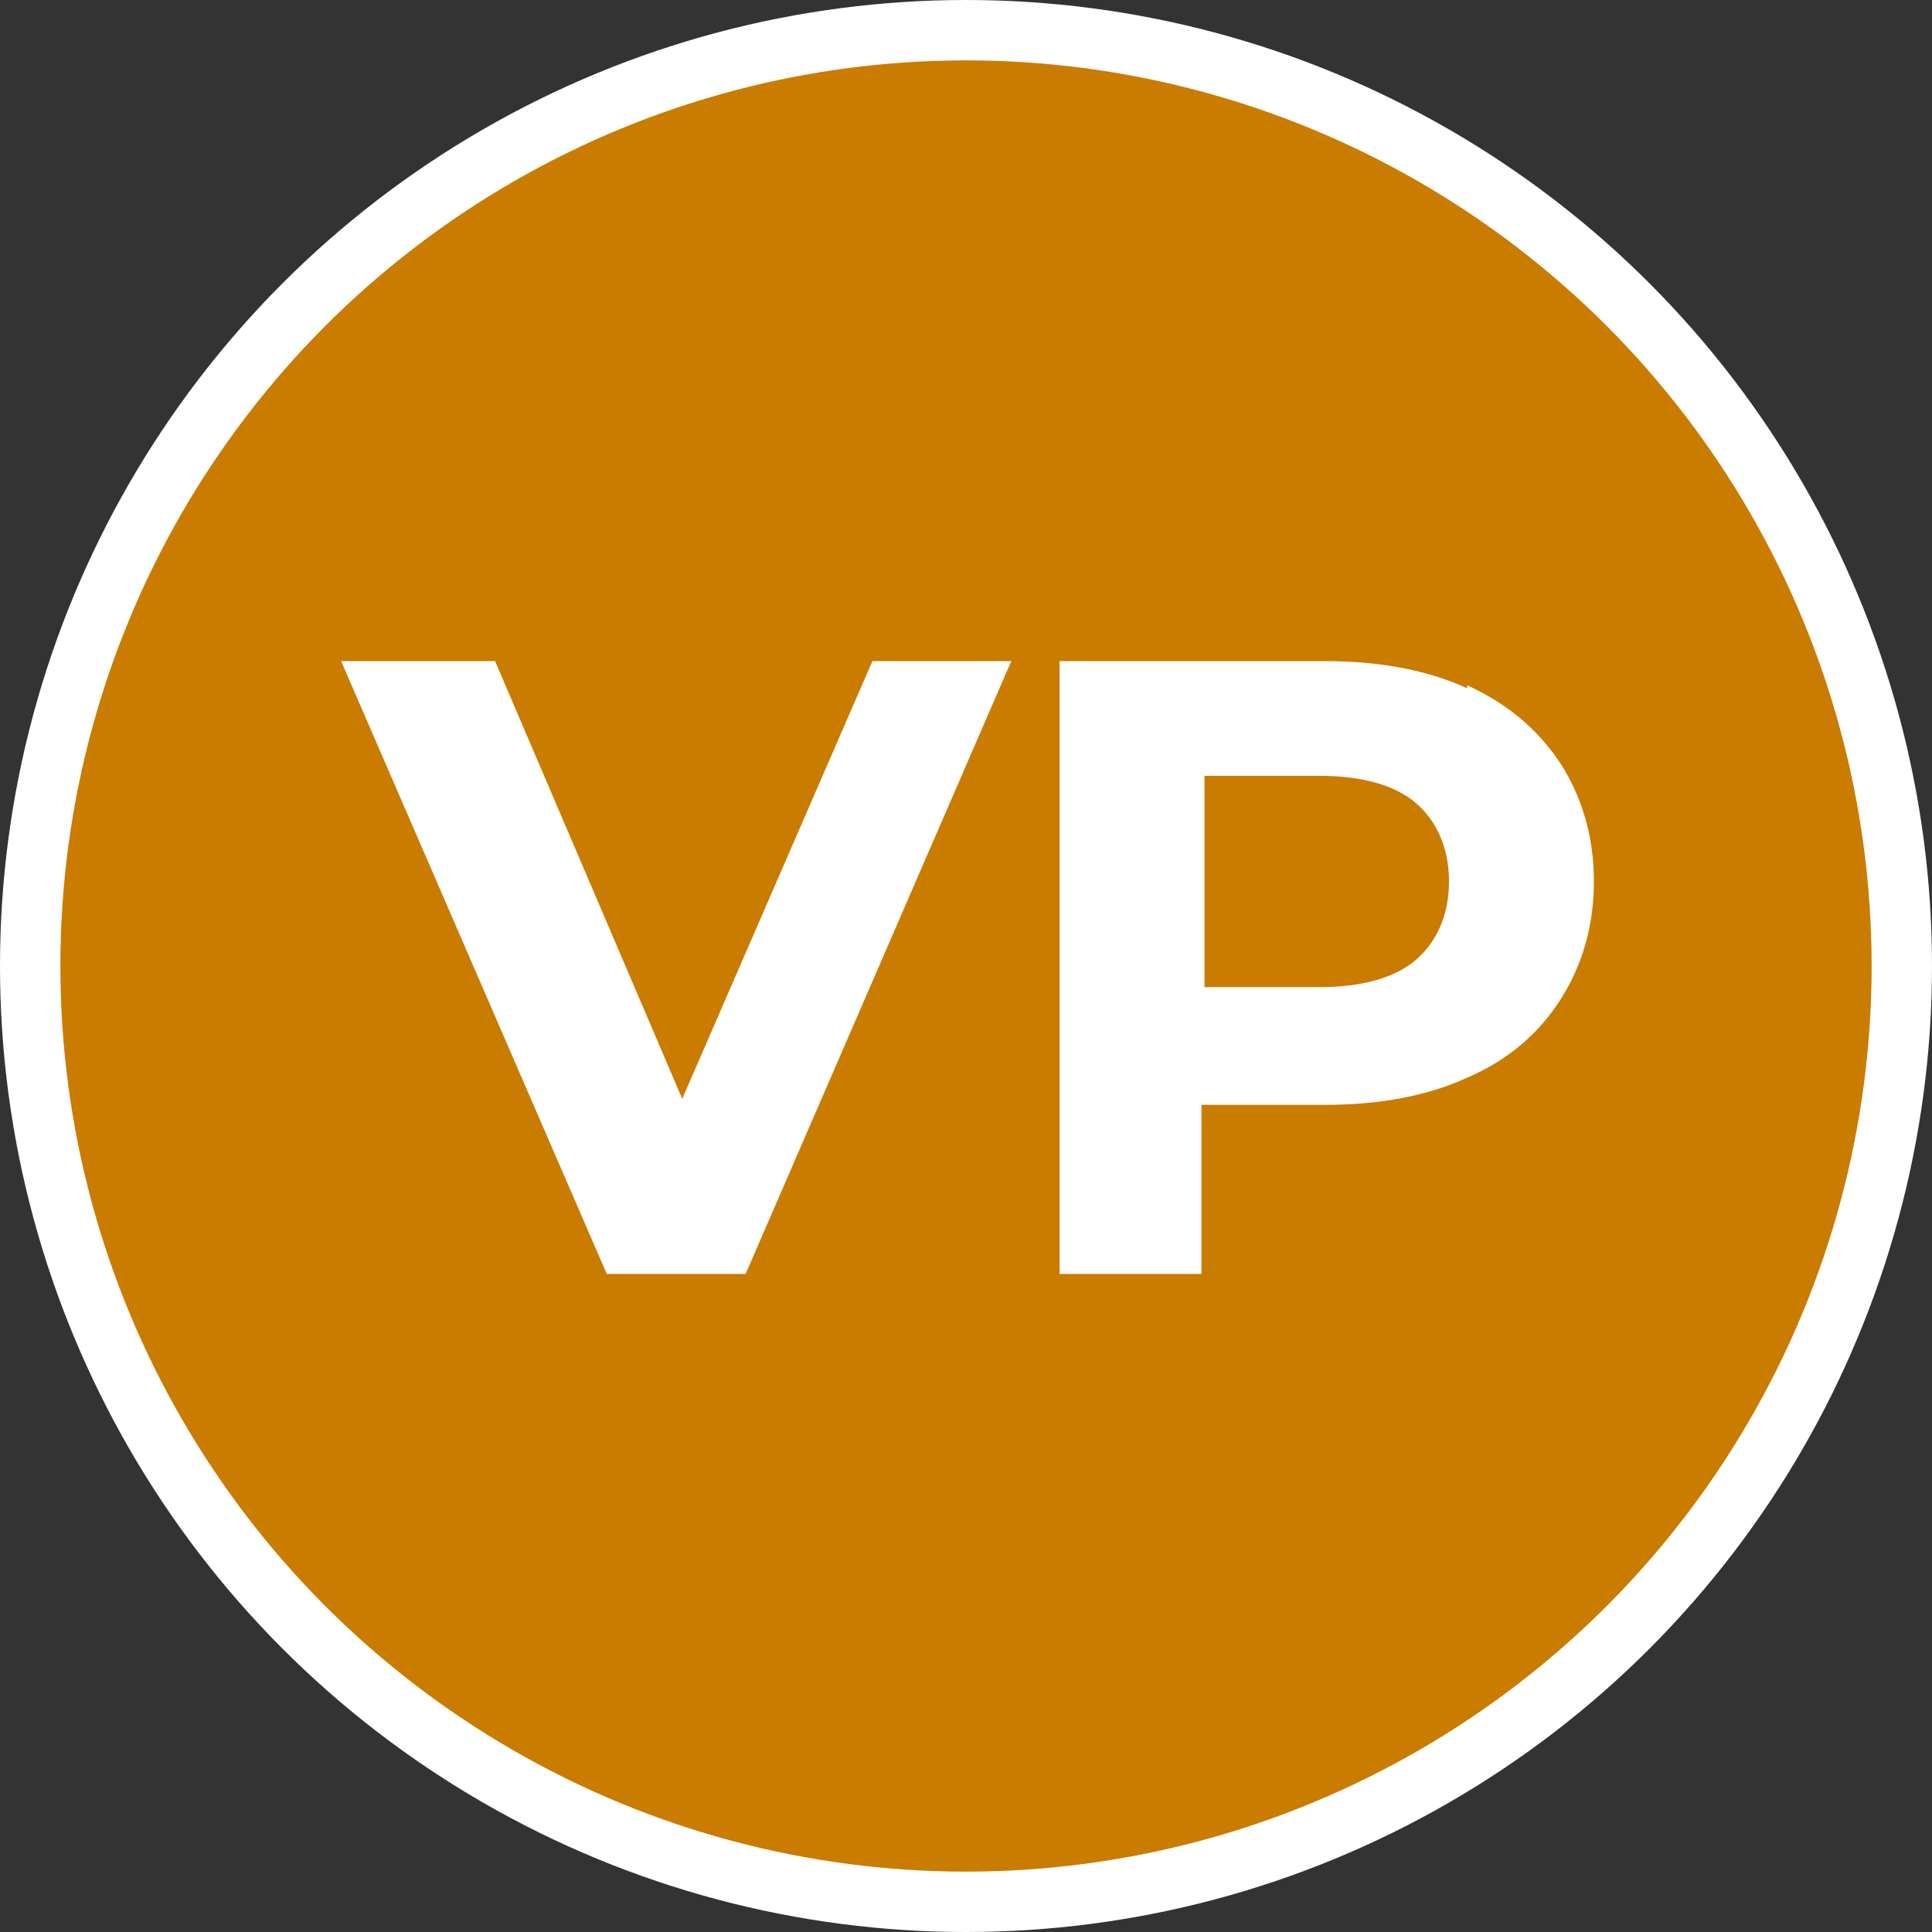
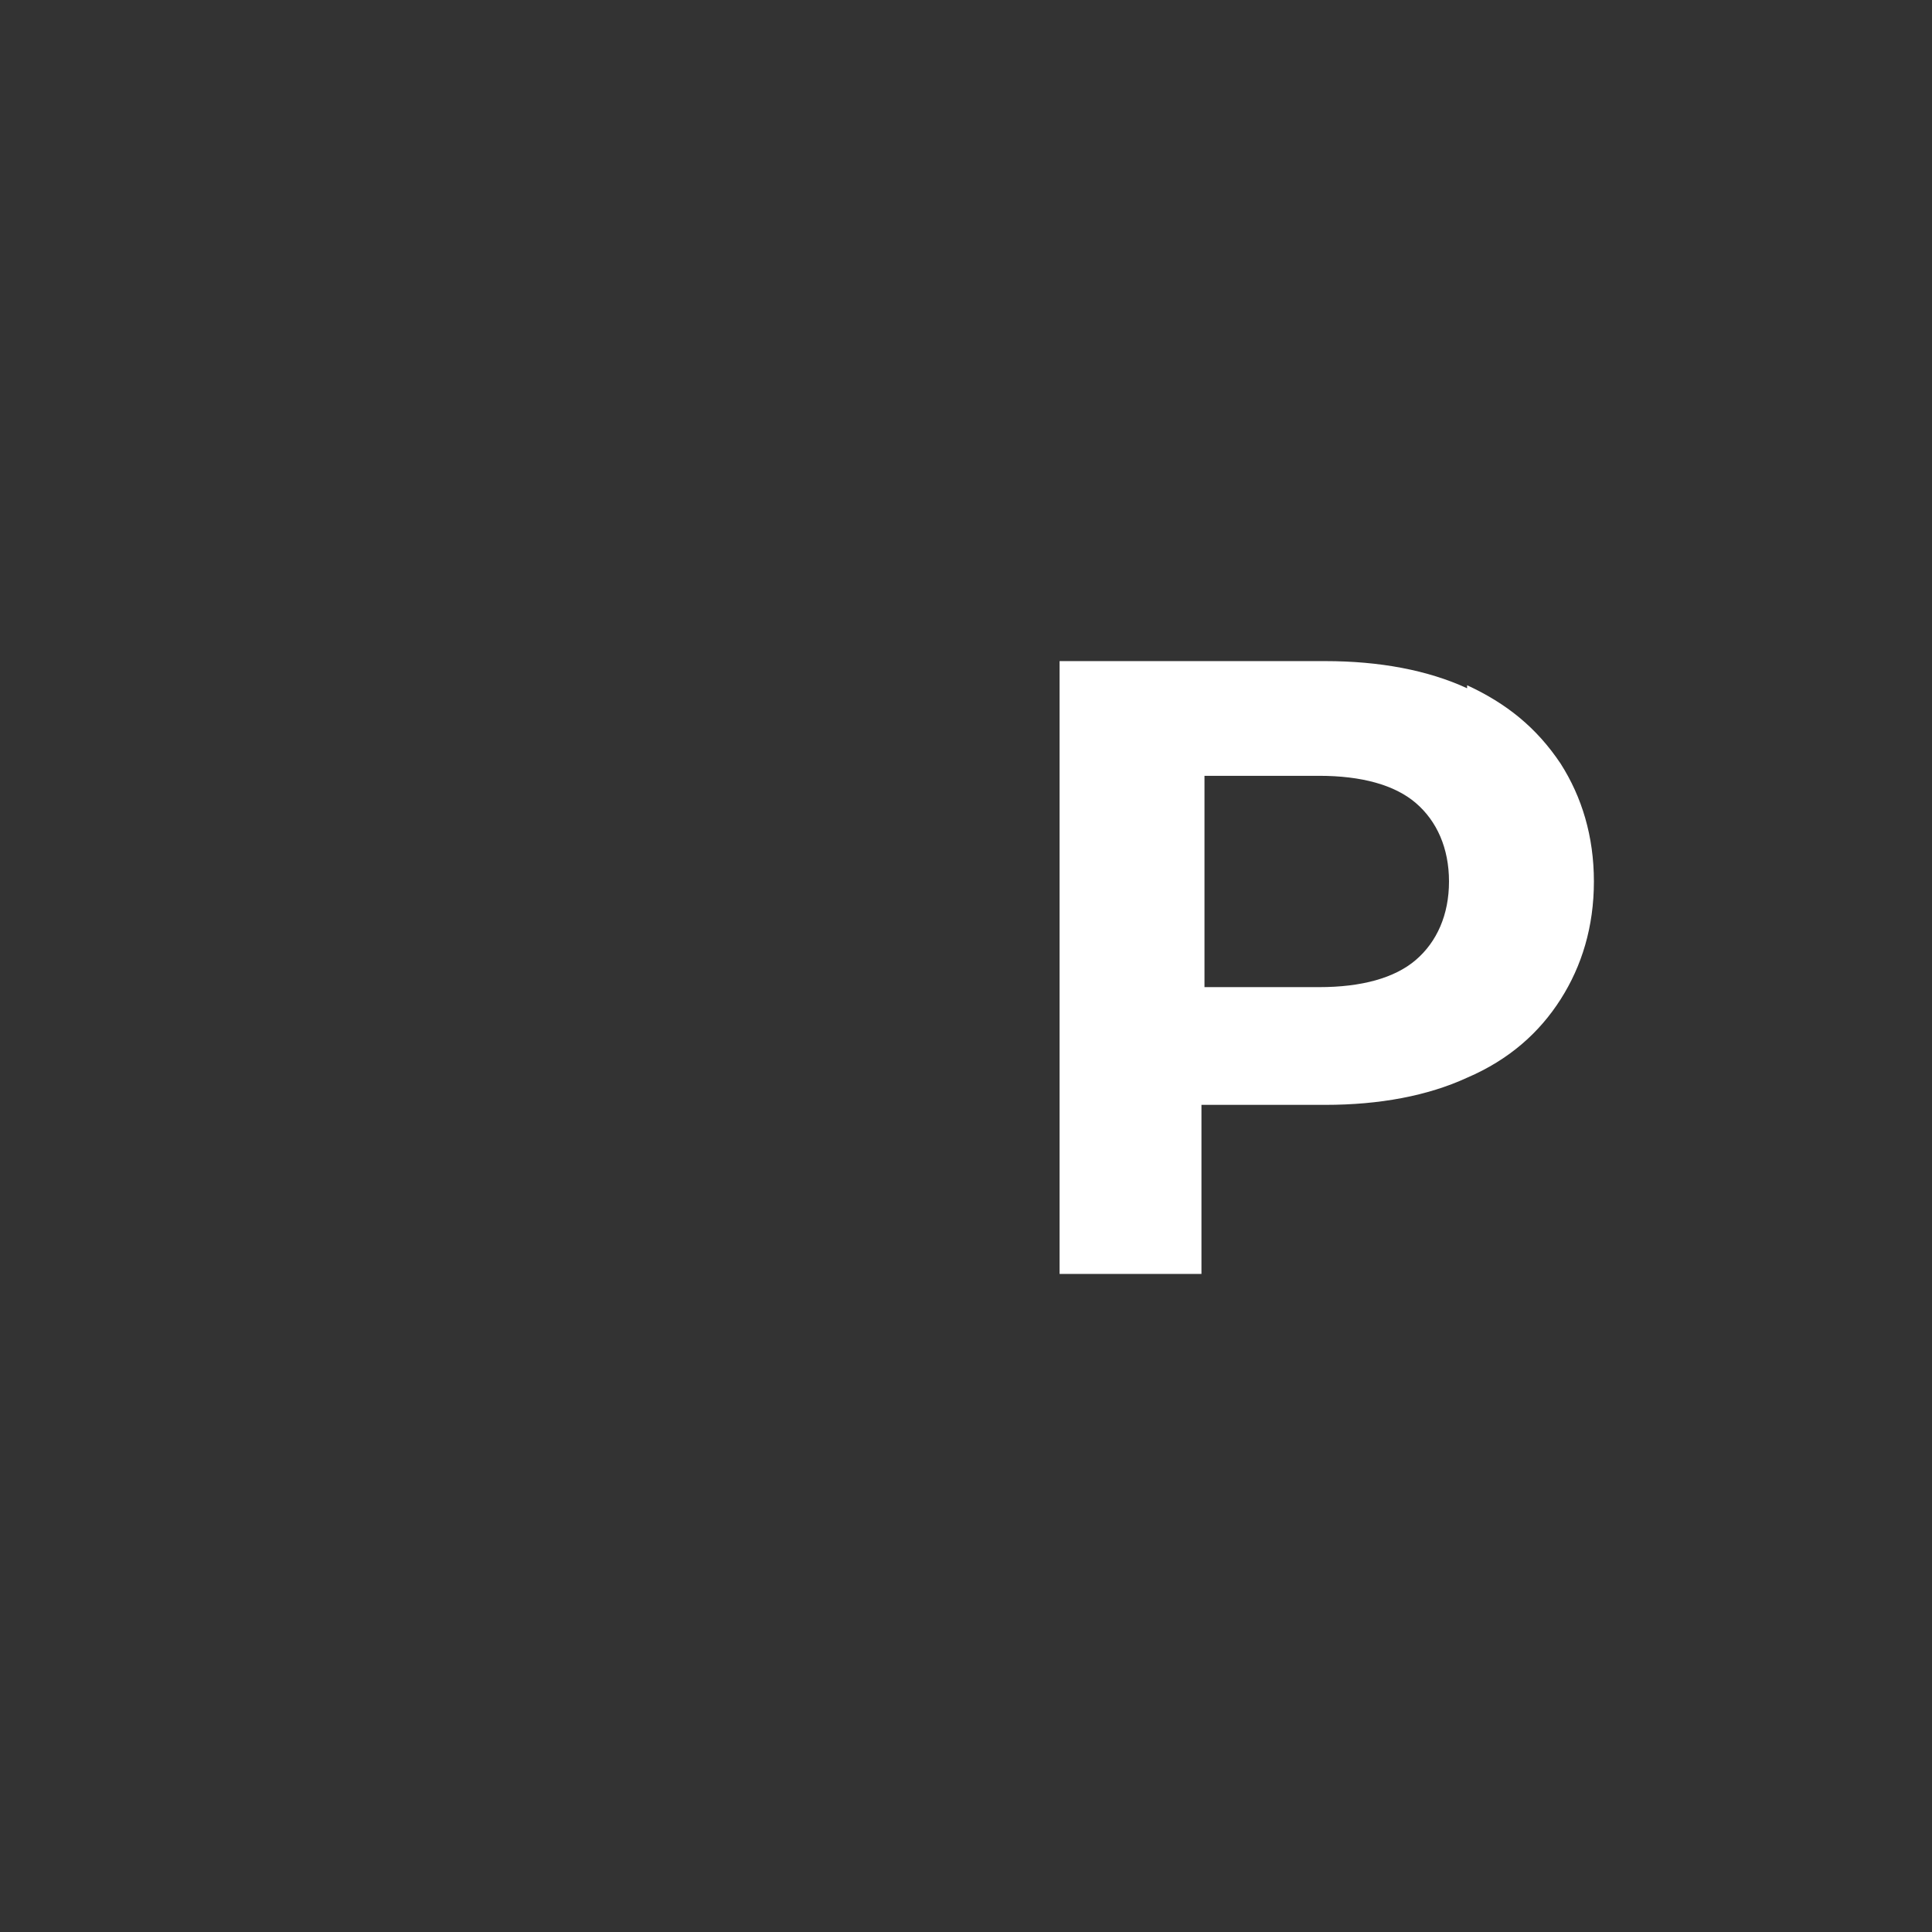
<svg xmlns="http://www.w3.org/2000/svg" id="Layer_1" data-name="Layer 1" viewBox="0 0 64 64">
  <rect x="0" y="0" width="64" height="64" fill="#333333" stroke="none" />
  <defs>
    <style>
      .cls-1 {
        fill: #fff;
      }

      .cls-1, .cls-2 {
        stroke-width: 0px;
      }

      .cls-2 {
        fill: #c97c00;
      }
    </style>
  </defs>
-   <circle class="cls-1" cx="32" cy="32" r="32" />
-   <circle class="cls-2" cx="32" cy="32" r="30" />
  <g>
-     <path class="cls-1" d="m33.5,21.9l-8.8,20.3h-4.6l-8.8-20.3h5.1l6.2,14.5,6.3-14.5h4.7Z" />
    <path class="cls-1" d="m48.6,22.7c1.3.6,2.3,1.4,3.1,2.6.7,1.1,1.1,2.4,1.1,3.9s-.4,2.8-1.1,3.9c-.7,1.1-1.7,2-3.1,2.6-1.3.6-2.9.9-4.7.9h-4.1v5.6h-4.7v-20.3h8.8c1.8,0,3.4.3,4.7.9Zm-1.7,9.1c.7-.6,1.1-1.5,1.1-2.6s-.4-2-1.1-2.6-1.8-.9-3.2-.9h-3.8v7h3.8c1.4,0,2.5-.3,3.2-.9Z" />
  </g>
</svg>